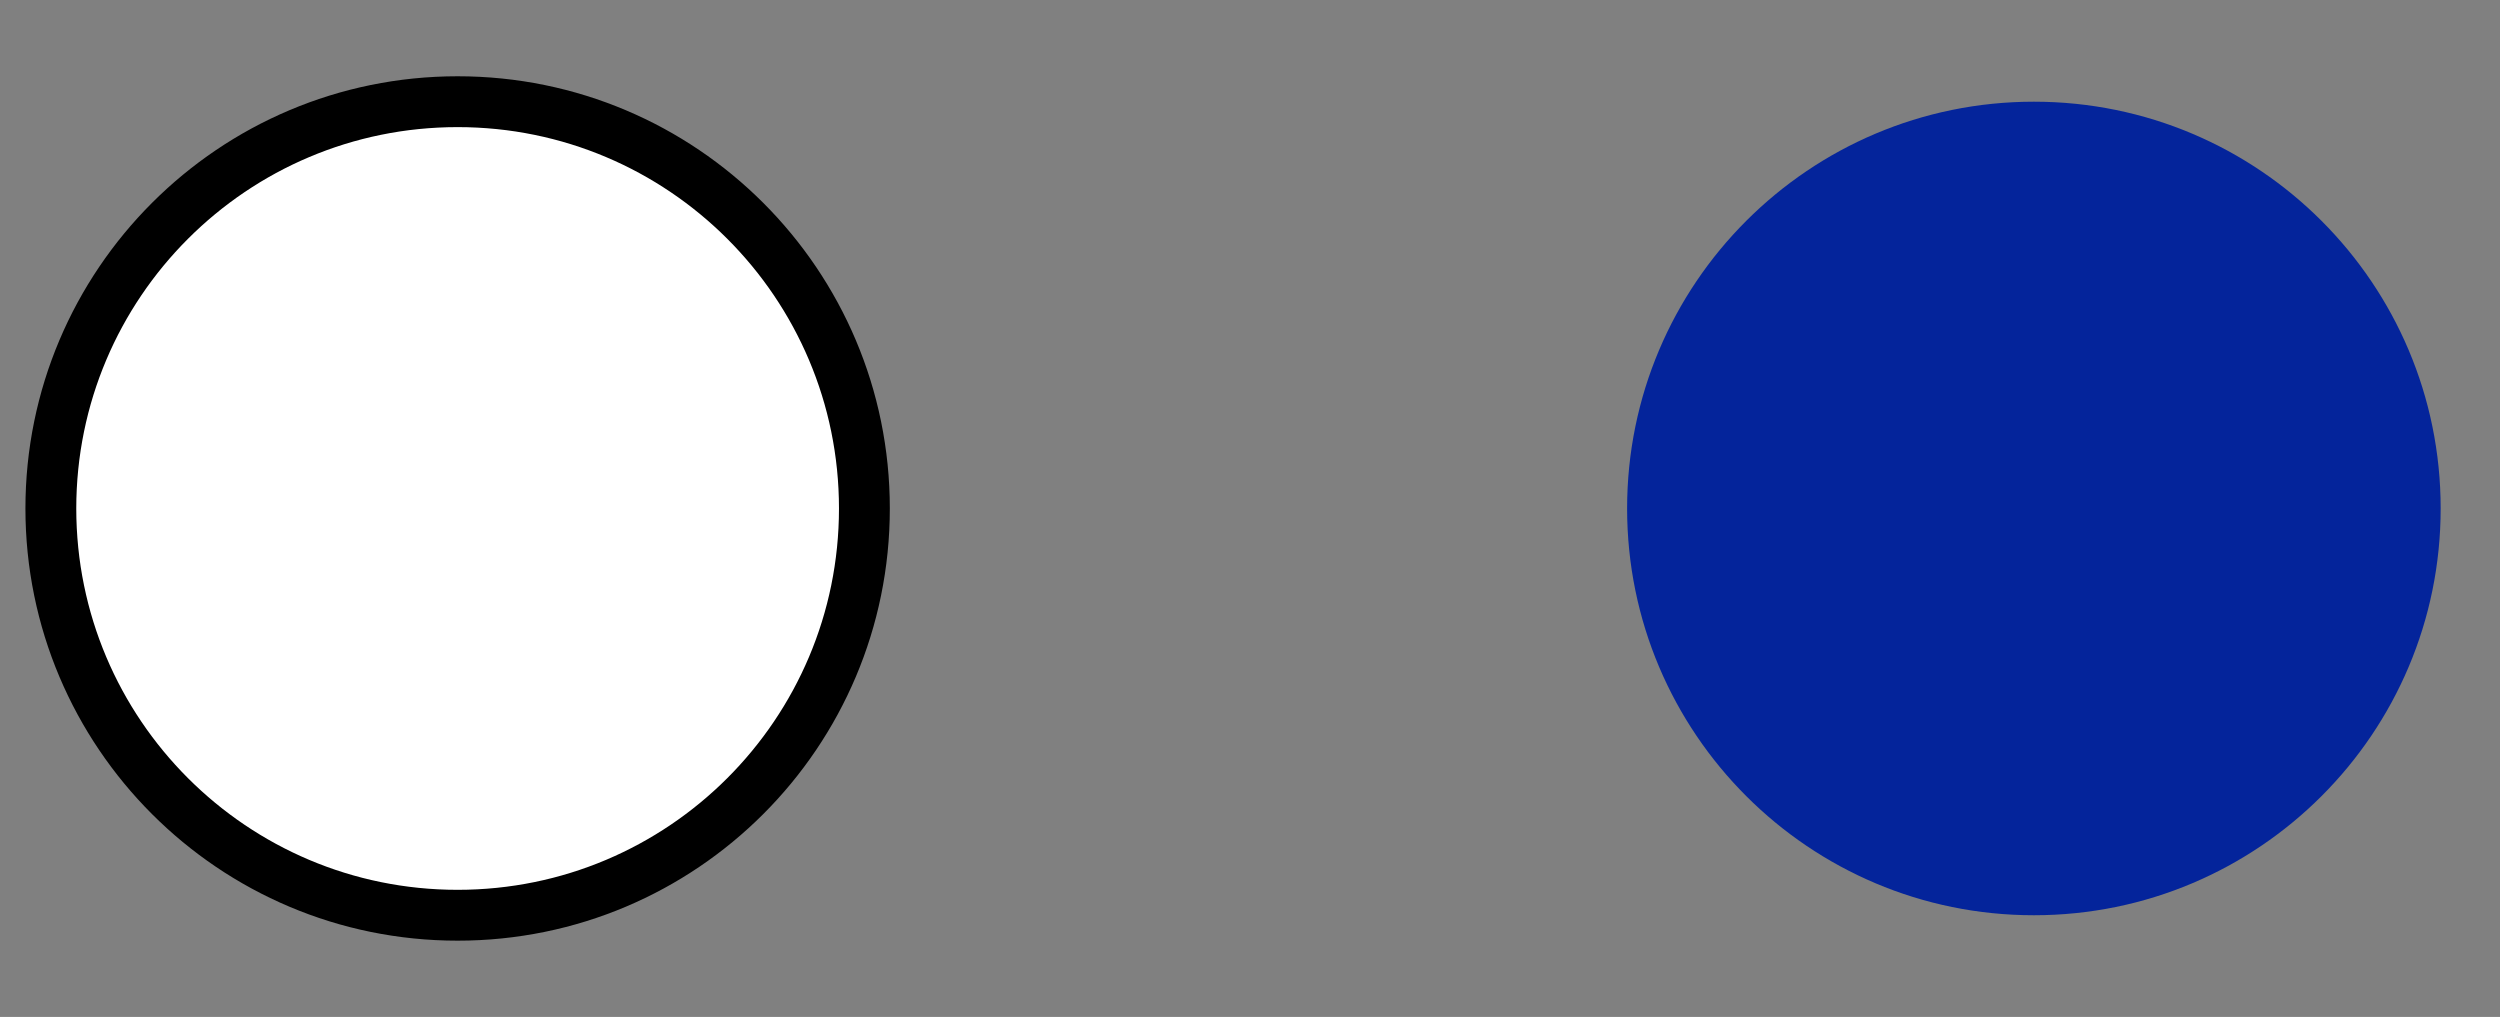
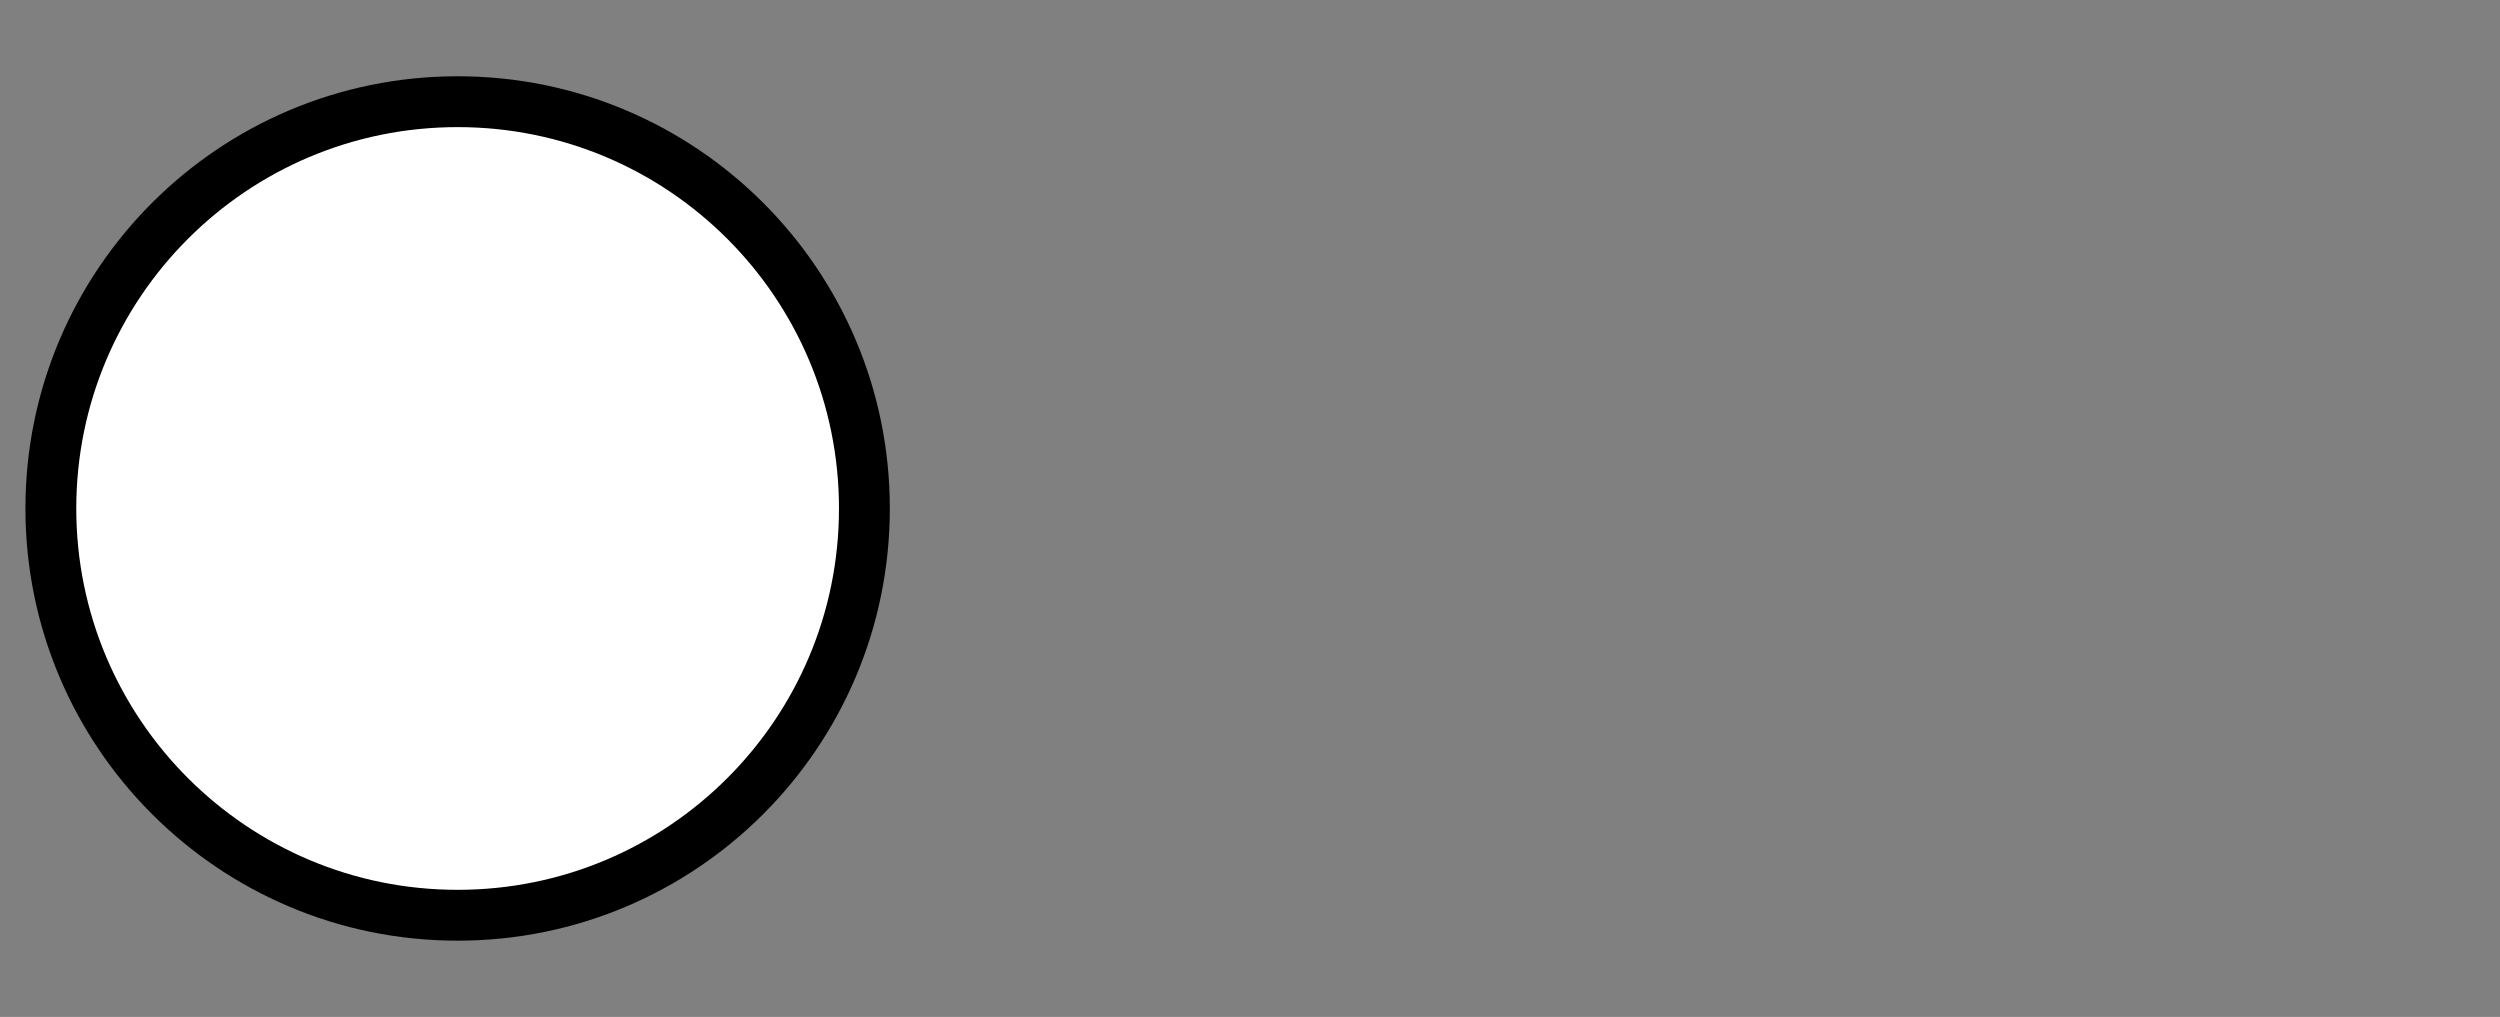
<svg xmlns="http://www.w3.org/2000/svg" version="1.1" id="Layer_1" x="0px" y="0px" width="49.167px" height="20px" viewBox="0 0 49.167 20" enable-background="new 0 0 49.167 20" xml:space="preserve">
  <rect x="0" y="0" width="49.167" height="20" fill="#808080" stroke="none" />
-   <path fill="#04249B" d="M40,18c4.419,0,8-3.581,8-8c0-4.418-3.581-8-8-8c-4.418,0-8,3.582-8,8C32,14.419,35.582,18,40,18" />
  <path fill="#FFFFFF" stroke="#000000" stroke-miterlimit="10" d="M9,18c4.419,0,8-3.581,8-8c0-4.418-3.581-8-8-8  c-4.418,0-8,3.582-8,8C1,14.419,4.582,18,9,18" />
</svg>